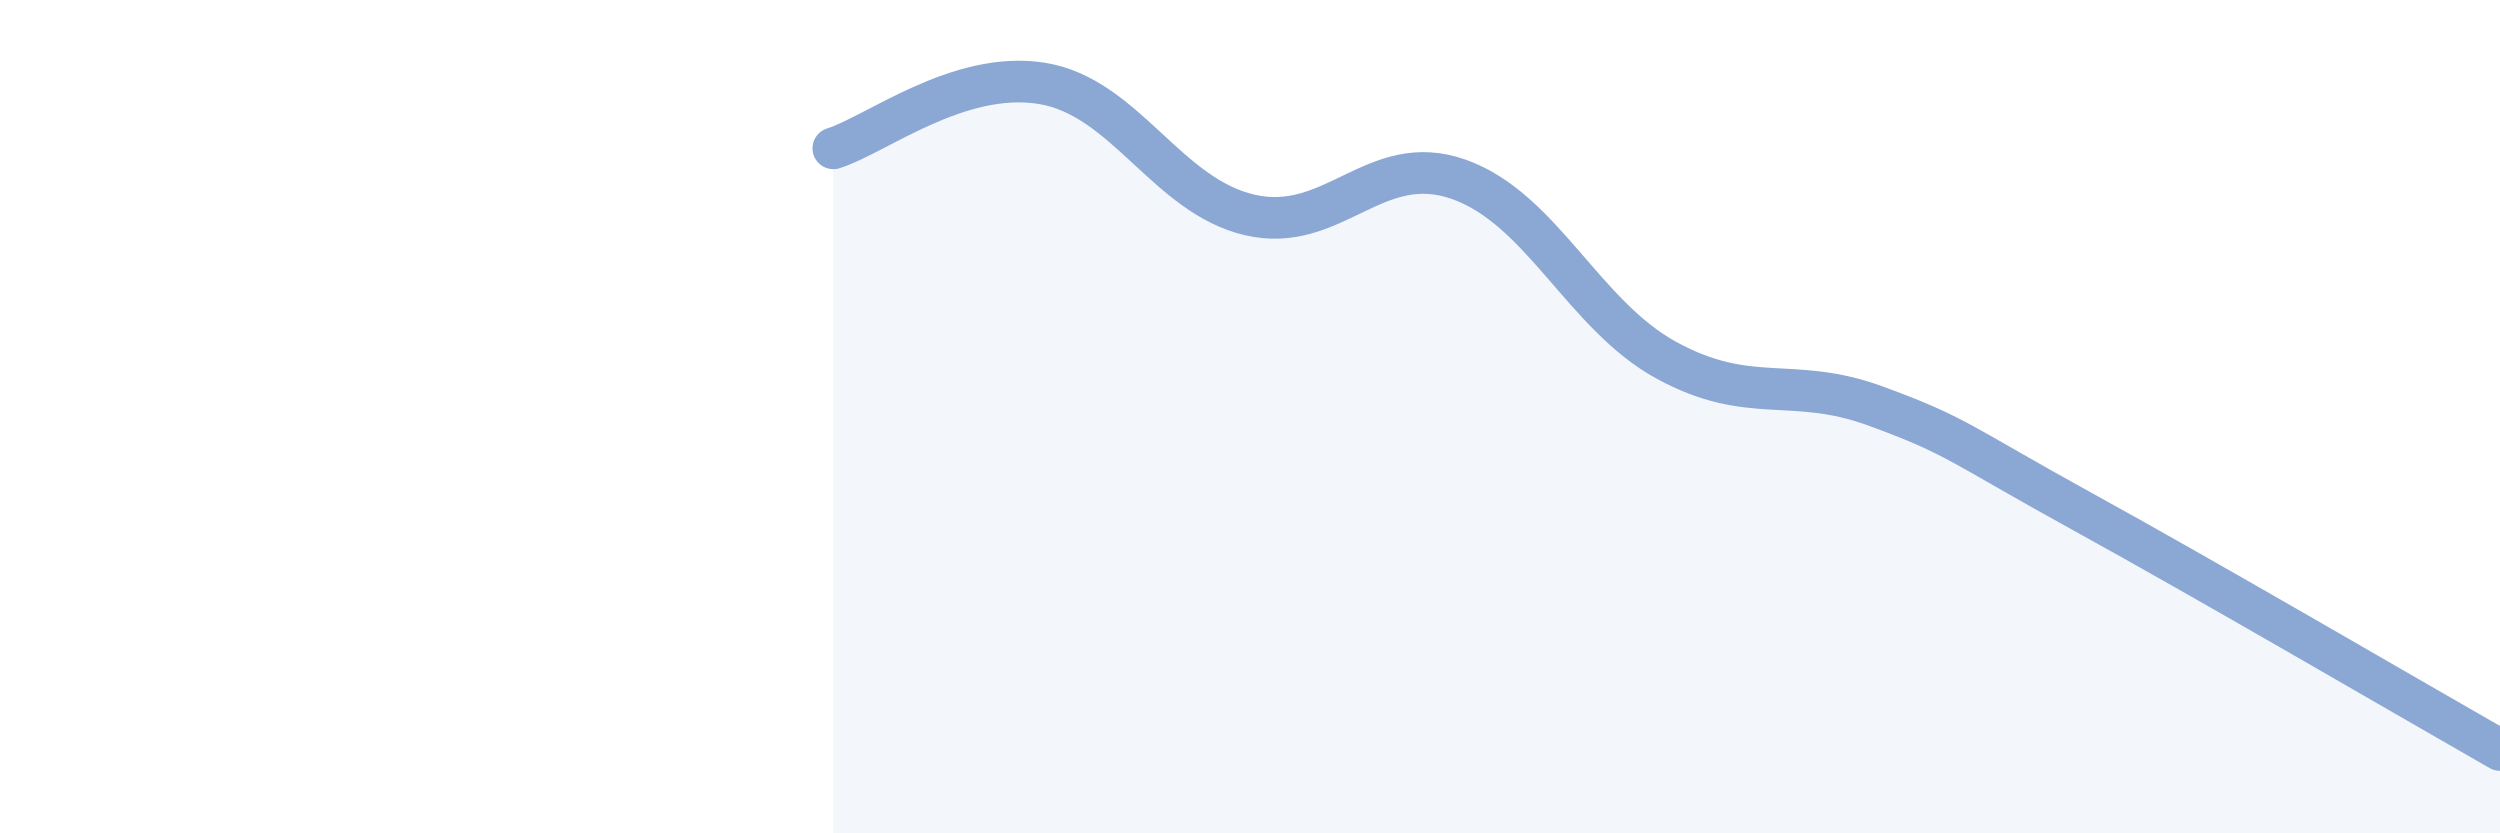
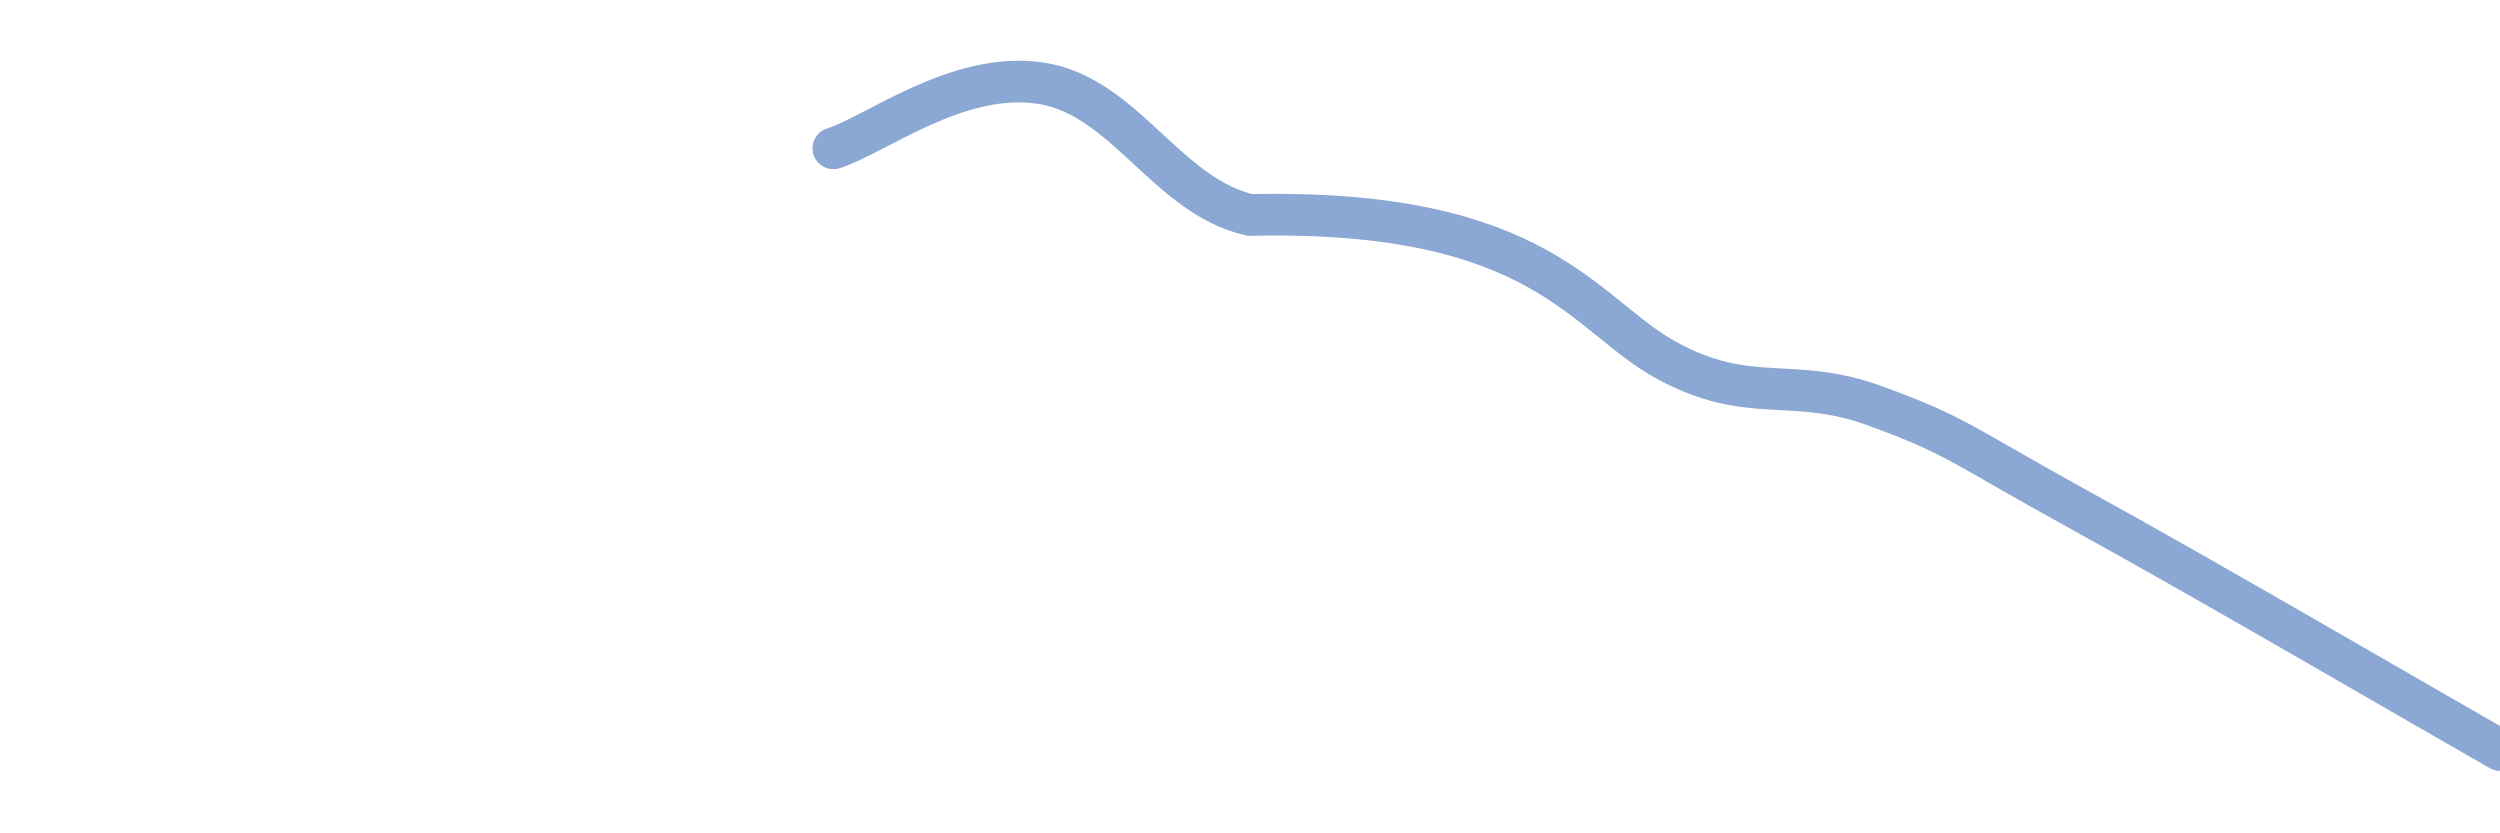
<svg xmlns="http://www.w3.org/2000/svg" width="60" height="20" viewBox="0 0 60 20">
-   <path d="M 20,3.56 C 21,3.25 23,1.68 25,2 C 27,2.32 28,4.7 30,5.16 C 32,5.62 33,3.6 35,4.3 C 37,5 38,7.56 40,8.65 C 42,9.74 43,9.01 45,9.74 C 47,10.47 47,10.64 50,12.29 C 53,13.94 58,16.86 60,18L60 20L20 20Z" fill="#8ba7d3" opacity="0.1" stroke-linecap="round" stroke-linejoin="round" />
-   <path d="M 20,3.56 C 21,3.25 23,1.68 25,2 C 27,2.32 28,4.7 30,5.16 C 32,5.62 33,3.6 35,4.3 C 37,5 38,7.56 40,8.65 C 42,9.74 43,9.01 45,9.74 C 47,10.47 47,10.64 50,12.29 C 53,13.94 58,16.86 60,18" stroke="#8ba7d3" stroke-width="1" fill="none" stroke-linecap="round" stroke-linejoin="round" />
+   <path d="M 20,3.56 C 21,3.25 23,1.68 25,2 C 27,2.32 28,4.7 30,5.16 C 37,5 38,7.56 40,8.65 C 42,9.74 43,9.01 45,9.74 C 47,10.47 47,10.64 50,12.29 C 53,13.94 58,16.86 60,18" stroke="#8ba7d3" stroke-width="1" fill="none" stroke-linecap="round" stroke-linejoin="round" />
</svg>